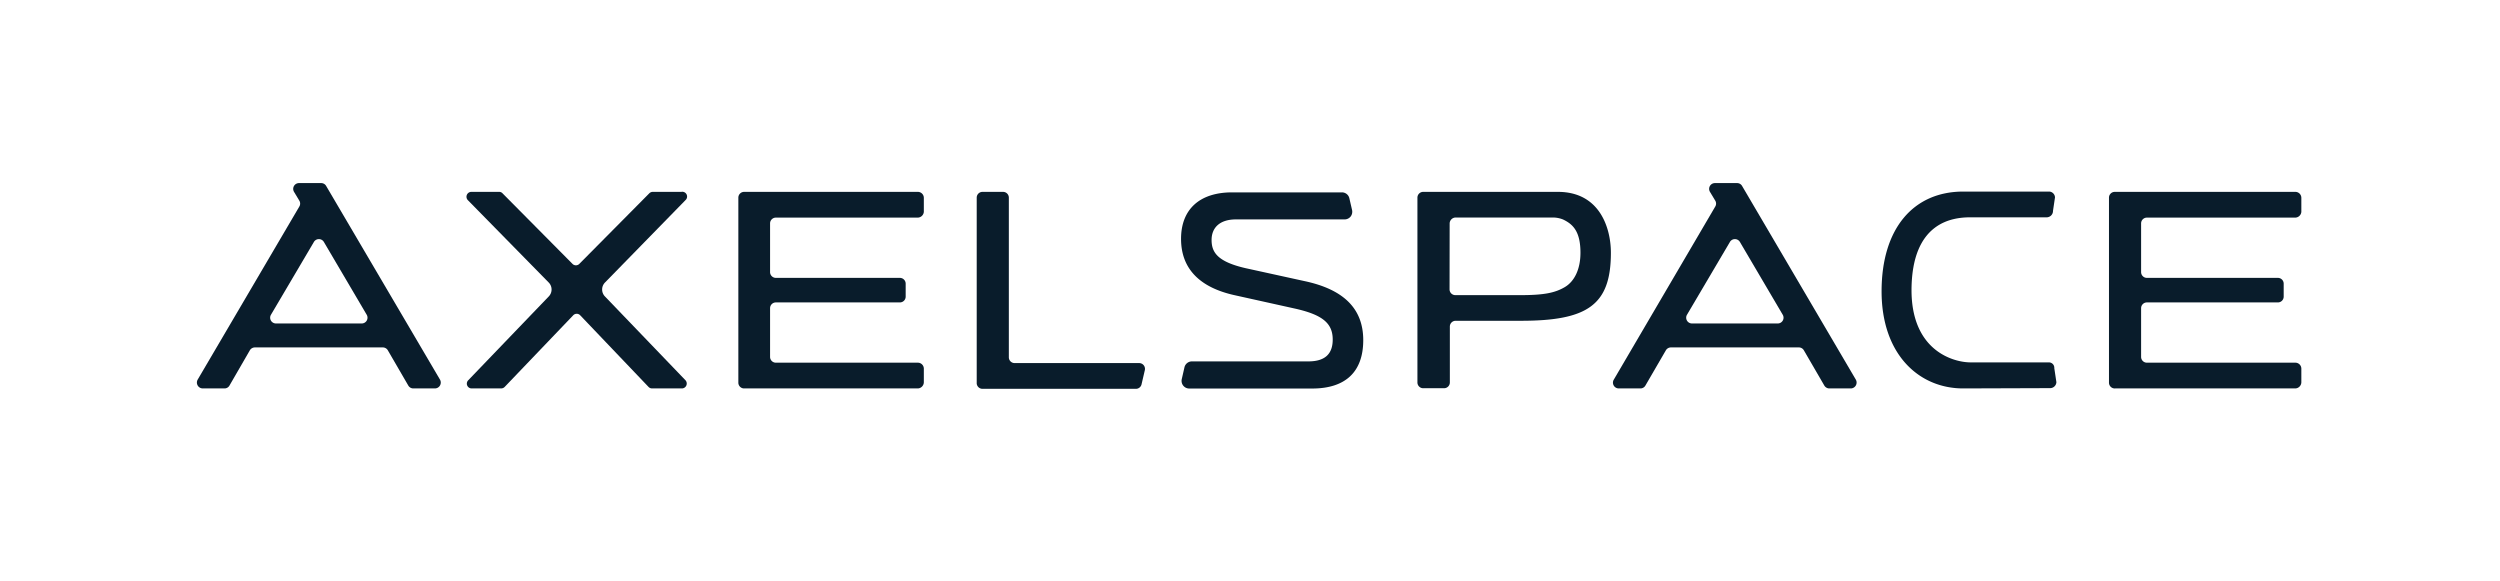
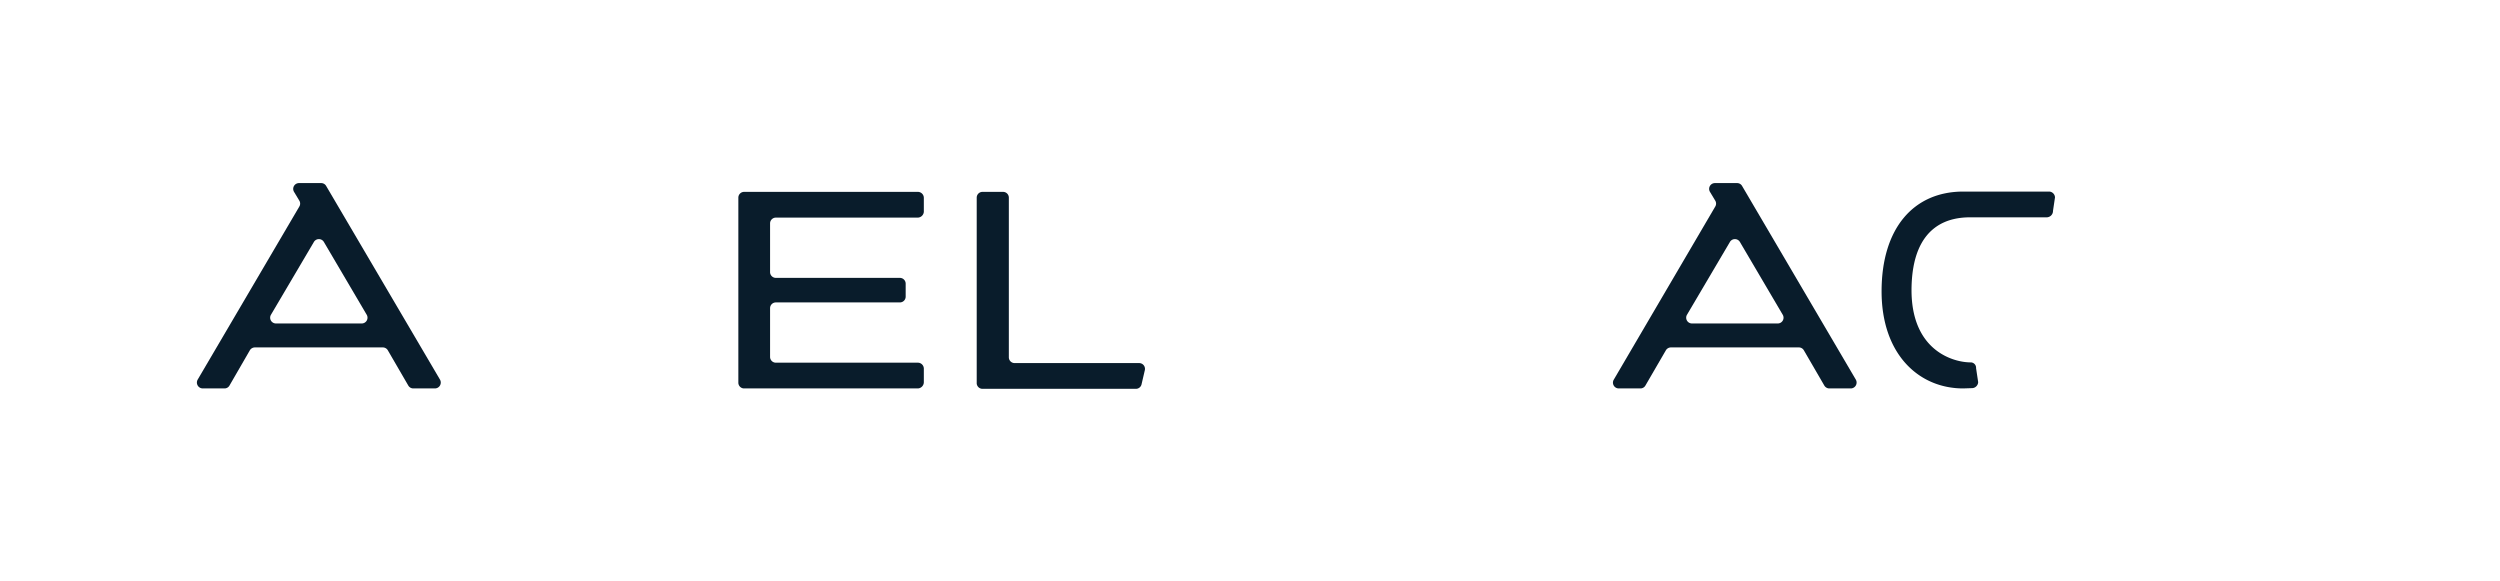
<svg xmlns="http://www.w3.org/2000/svg" id="Design" viewBox="0 0 250.56 58.21">
  <defs>
    <style>.cls-1{fill:#091c2b;}</style>
  </defs>
-   <path class="cls-1" d="M68.28,19.23H65.42a.49.49,0,0,0-.35.15l-7,7.06a.48.48,0,0,1-.7,0l-7-7.06a.45.45,0,0,0-.35-.15H47.24a.49.49,0,0,0-.36.82L55,28.32a1,1,0,0,1,0,1.39l-8.07,8.4a.48.48,0,0,0,.35.82h2.95a.51.51,0,0,0,.35-.15l6.87-7.18a.48.48,0,0,1,.7,0L65,38.78a.49.49,0,0,0,.35.15h3a.49.49,0,0,0,.35-.82l-8.07-8.4a1,1,0,0,1,0-1.39l8.08-8.27A.48.48,0,0,0,68.28,19.23Z" />
  <path class="cls-1" d="M74,38.35V19.81a.58.58,0,0,1,.58-.58H92a.6.6,0,0,1,.59.61v1.4a.63.63,0,0,1-.59.57H77.76a.58.58,0,0,0-.58.58v4.87a.58.58,0,0,0,.58.59H90.19a.58.58,0,0,1,.58.58v1.3a.58.58,0,0,1-.58.58H77.76a.58.58,0,0,0-.58.58v4.88a.58.58,0,0,0,.58.58H92a.6.6,0,0,1,.59.58v1.39a.63.63,0,0,1-.59.61H74.54A.58.58,0,0,1,74,38.35Z" />
  <path class="cls-1" d="M97.89,38.35V19.81a.58.58,0,0,1,.58-.58h2.06a.58.58,0,0,1,.58.58v16a.58.58,0,0,0,.58.58h12.48a.58.58,0,0,1,.57.71l-.33,1.42a.58.58,0,0,1-.56.45H98.47A.58.58,0,0,1,97.89,38.35Z" />
-   <path class="cls-1" d="M142.06,38.35V19.81a.58.58,0,0,1,.58-.58h13.5c4.24,0,5.31,3.69,5.31,6.1,0,5.21-2.3,6.82-9,6.82l-6.56,0a.58.58,0,0,0-.58.58v5.6a.58.58,0,0,1-.58.58h-2.06A.58.58,0,0,1,142.06,38.35ZM145.28,29a.58.58,0,0,0,.59.58h6.51c2.41,0,3.48-.24,4.44-.8s1.58-1.77,1.58-3.45c0-2.17-.78-2.87-1.74-3.33a2.75,2.75,0,0,0-1-.2h-9.78a.61.61,0,0,0-.59.58Z" />
-   <path class="cls-1" d="M211.37,38.35V19.81a.58.58,0,0,1,.58-.58h18.11a.6.6,0,0,1,.59.61v1.4a.63.63,0,0,1-.59.57H215.17a.58.58,0,0,0-.58.58v4.88a.58.58,0,0,0,.58.58H228.3a.58.58,0,0,1,.58.58v1.3a.58.58,0,0,1-.58.58H215.17a.58.58,0,0,0-.58.58v4.88a.58.58,0,0,0,.58.58h14.89a.6.6,0,0,1,.59.58v1.39a.63.63,0,0,1-.59.61H212A.58.58,0,0,1,211.37,38.35Z" />
-   <path class="cls-1" d="M196.76,38.93c-4.43,0-8.18-3.4-8.18-9.73s3.21-10,8.19-10h8.63a.61.61,0,0,1,.56.58l-.2,1.35a.64.64,0,0,1-.59.65H197.5c-1.8,0-5.9.45-5.92,7.3,0,6.09,4.21,7.24,5.92,7.24h7.84a.54.54,0,0,1,.55.58l.21,1.4a.63.63,0,0,1-.59.6Z" />
+   <path class="cls-1" d="M196.76,38.93c-4.43,0-8.18-3.4-8.18-9.73s3.21-10,8.19-10h8.63a.61.61,0,0,1,.56.58l-.2,1.35a.64.64,0,0,1-.59.65H197.5c-1.8,0-5.9.45-5.92,7.3,0,6.09,4.21,7.24,5.92,7.24a.54.54,0,0,1,.55.58l.21,1.4a.63.63,0,0,1-.59.6Z" />
  <path class="cls-1" d="M182.84,38.64l-2.05-3.53a.57.57,0,0,0-.5-.29H167.46a.59.59,0,0,0-.5.29l-2.05,3.53a.57.57,0,0,1-.5.29h-2.17a.58.58,0,0,1-.5-.88L171.91,20.7a.57.57,0,0,0,0-.59l-.53-.88a.58.58,0,0,1,.5-.88h2.22a.57.57,0,0,1,.5.29L186,38.05a.59.59,0,0,1-.5.88h-2.18A.59.59,0,0,1,182.84,38.64Zm-13.26-6.22h8.59a.58.58,0,0,0,.5-.88l-4.29-7.29a.58.58,0,0,0-1,0l-4.3,7.29A.58.58,0,0,0,169.58,32.42Z" />
  <path class="cls-1" d="M40.92,38.64l-2.05-3.53a.58.58,0,0,0-.5-.29H25.54a.59.59,0,0,0-.5.29L23,38.64a.57.57,0,0,1-.5.29H20.32a.59.59,0,0,1-.51-.88L30,20.7a.57.57,0,0,0,0-.59l-.53-.88a.58.58,0,0,1,.5-.88h2.22a.57.57,0,0,1,.5.29L44.1,38.05a.59.59,0,0,1-.51.88H41.42A.58.58,0,0,1,40.92,38.64ZM27.66,32.42h8.59a.58.58,0,0,0,.5-.88l-4.29-7.29a.58.58,0,0,0-1,0l-4.3,7.29A.58.58,0,0,0,27.66,32.42Z" />
-   <path class="cls-1" d="M130.73,28.17l-5.88-1.29c-2.84-.65-3.42-1.6-3.42-2.83s.82-2.06,2.44-2.06h10.89a.78.78,0,0,0,.6-.28.79.79,0,0,0,.15-.66l-.27-1.17a.76.76,0,0,0-.75-.6h-11c-3.26,0-5.12,1.7-5.12,4.66s1.83,4.88,5.43,5.66l5.86,1.3c2.85.62,3.91,1.47,3.91,3.13,0,1.47-.8,2.19-2.44,2.19H119.46a.77.77,0,0,0-.75.6L118.44,38a.77.77,0,0,0,.75.94h12.32c3.35,0,5.12-1.68,5.12-4.85S134.65,29,130.73,28.17Z" />
</svg>